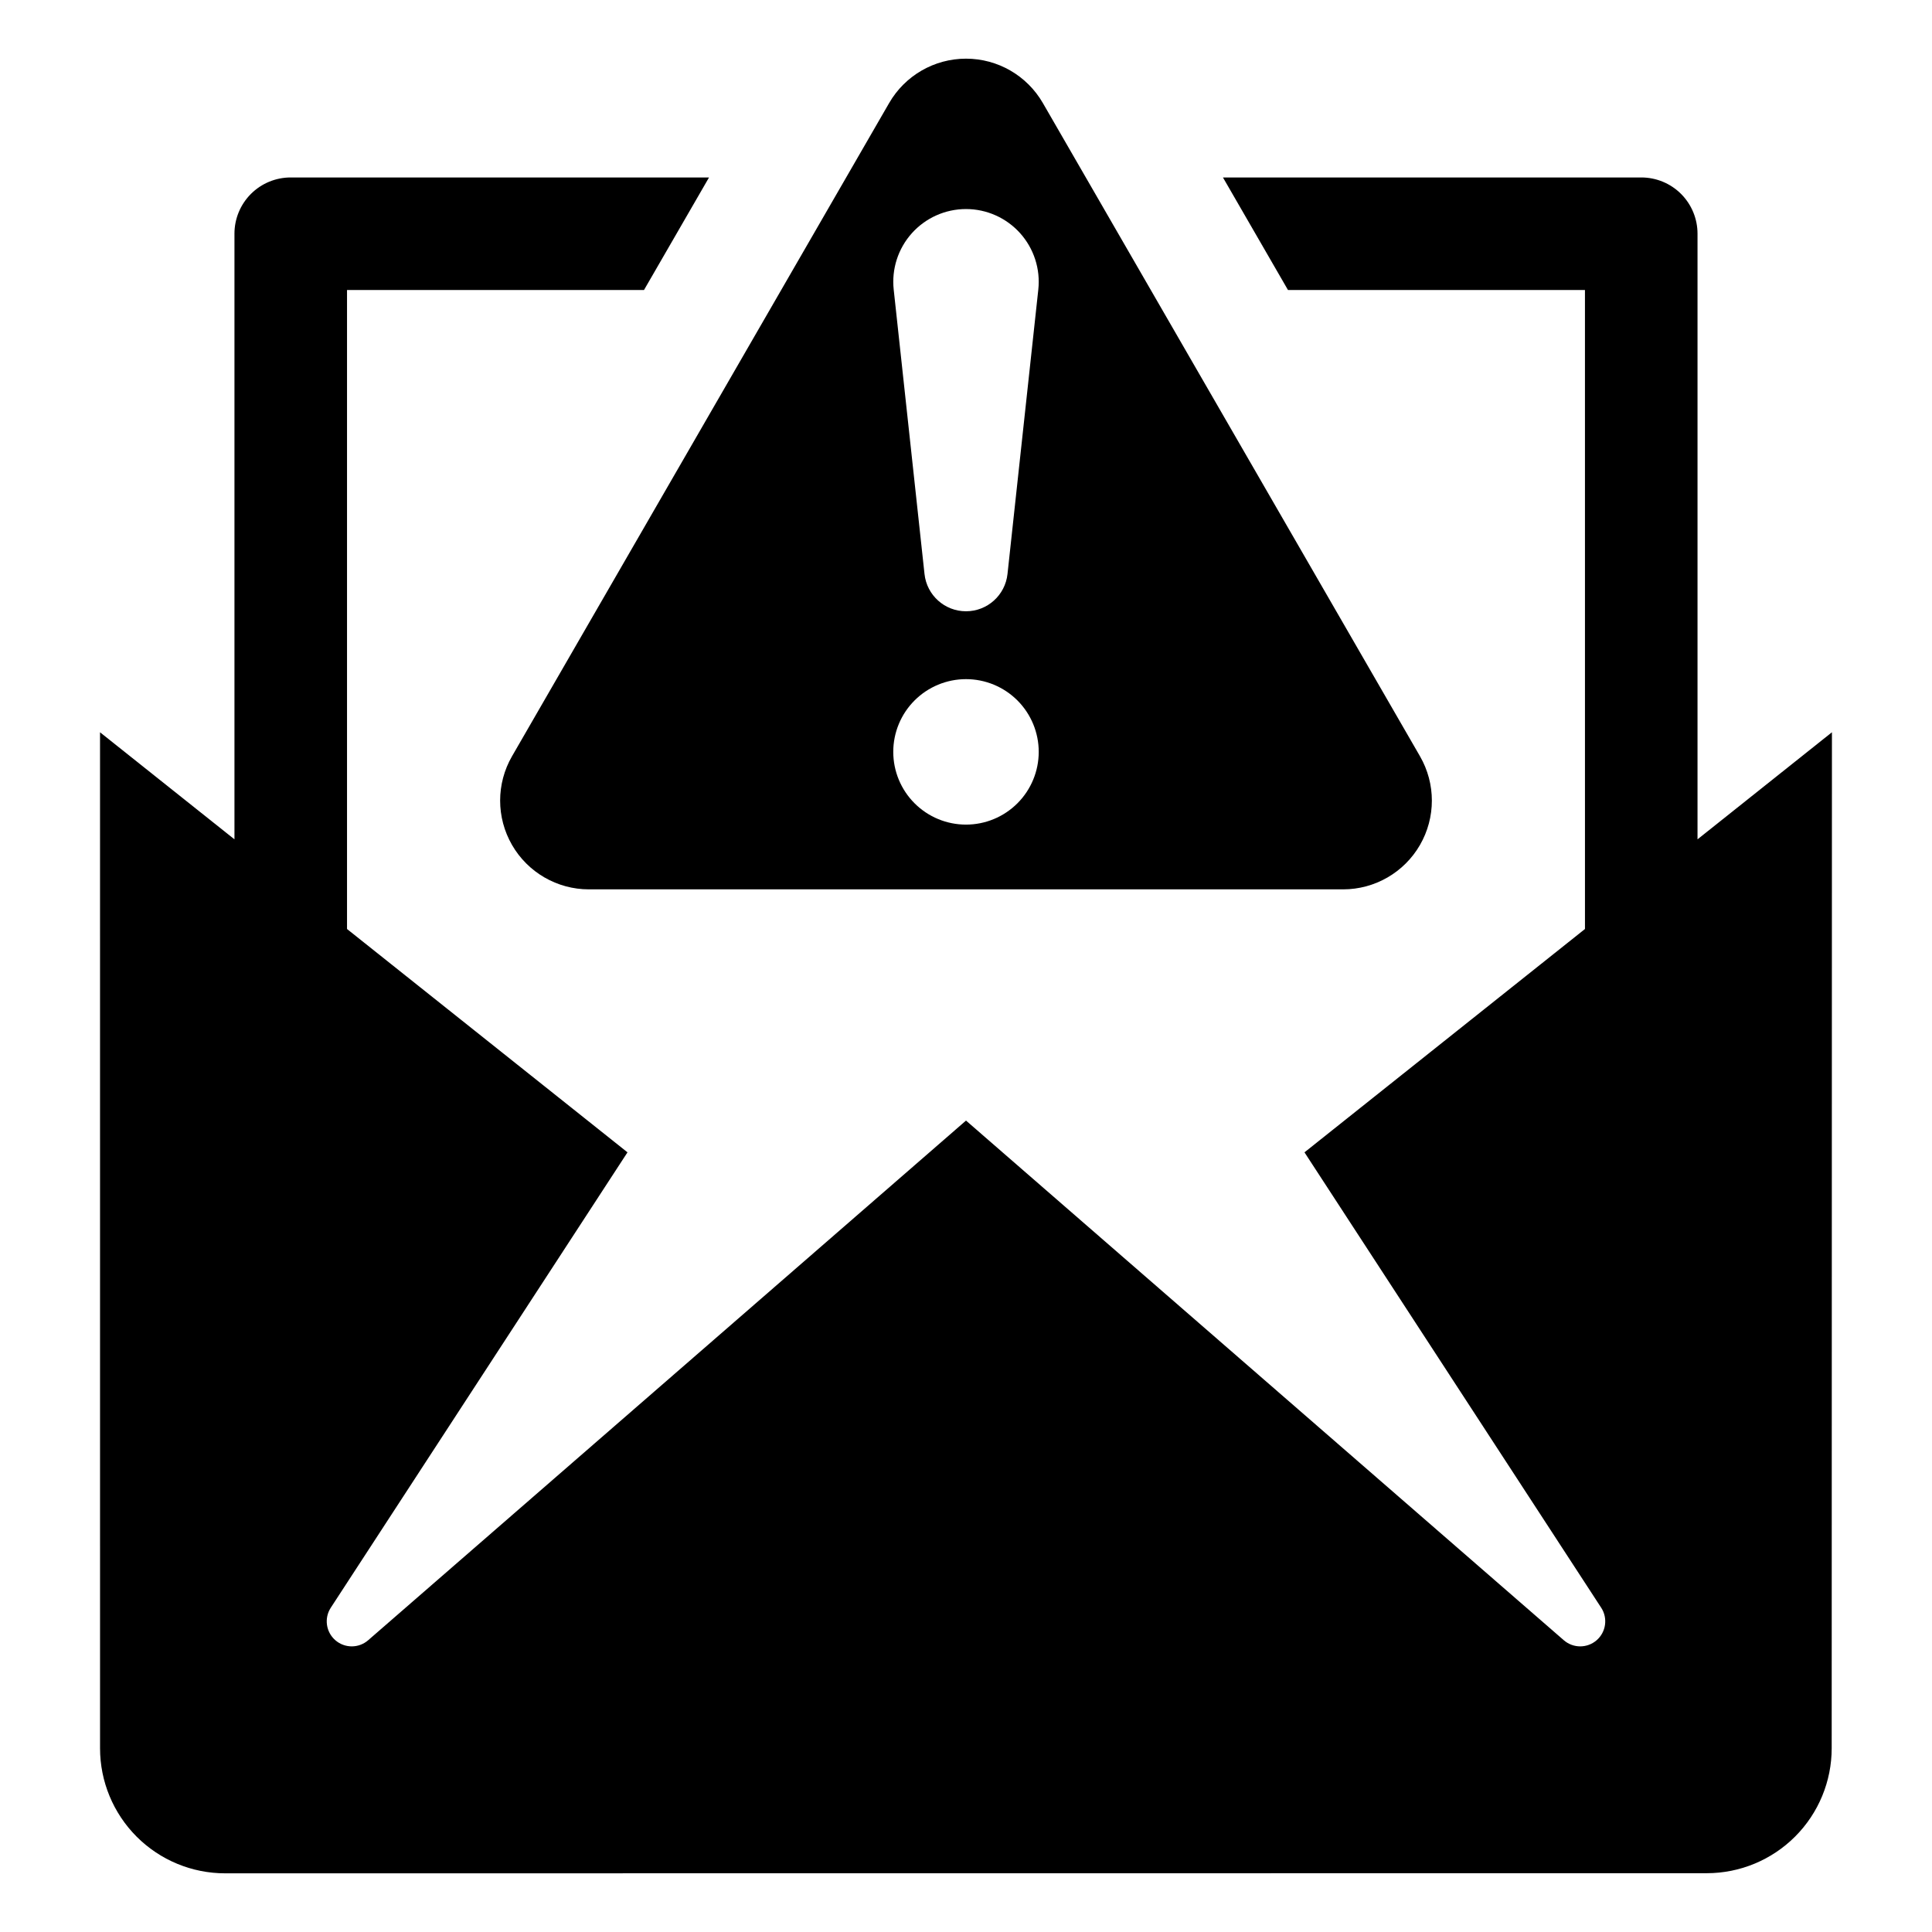
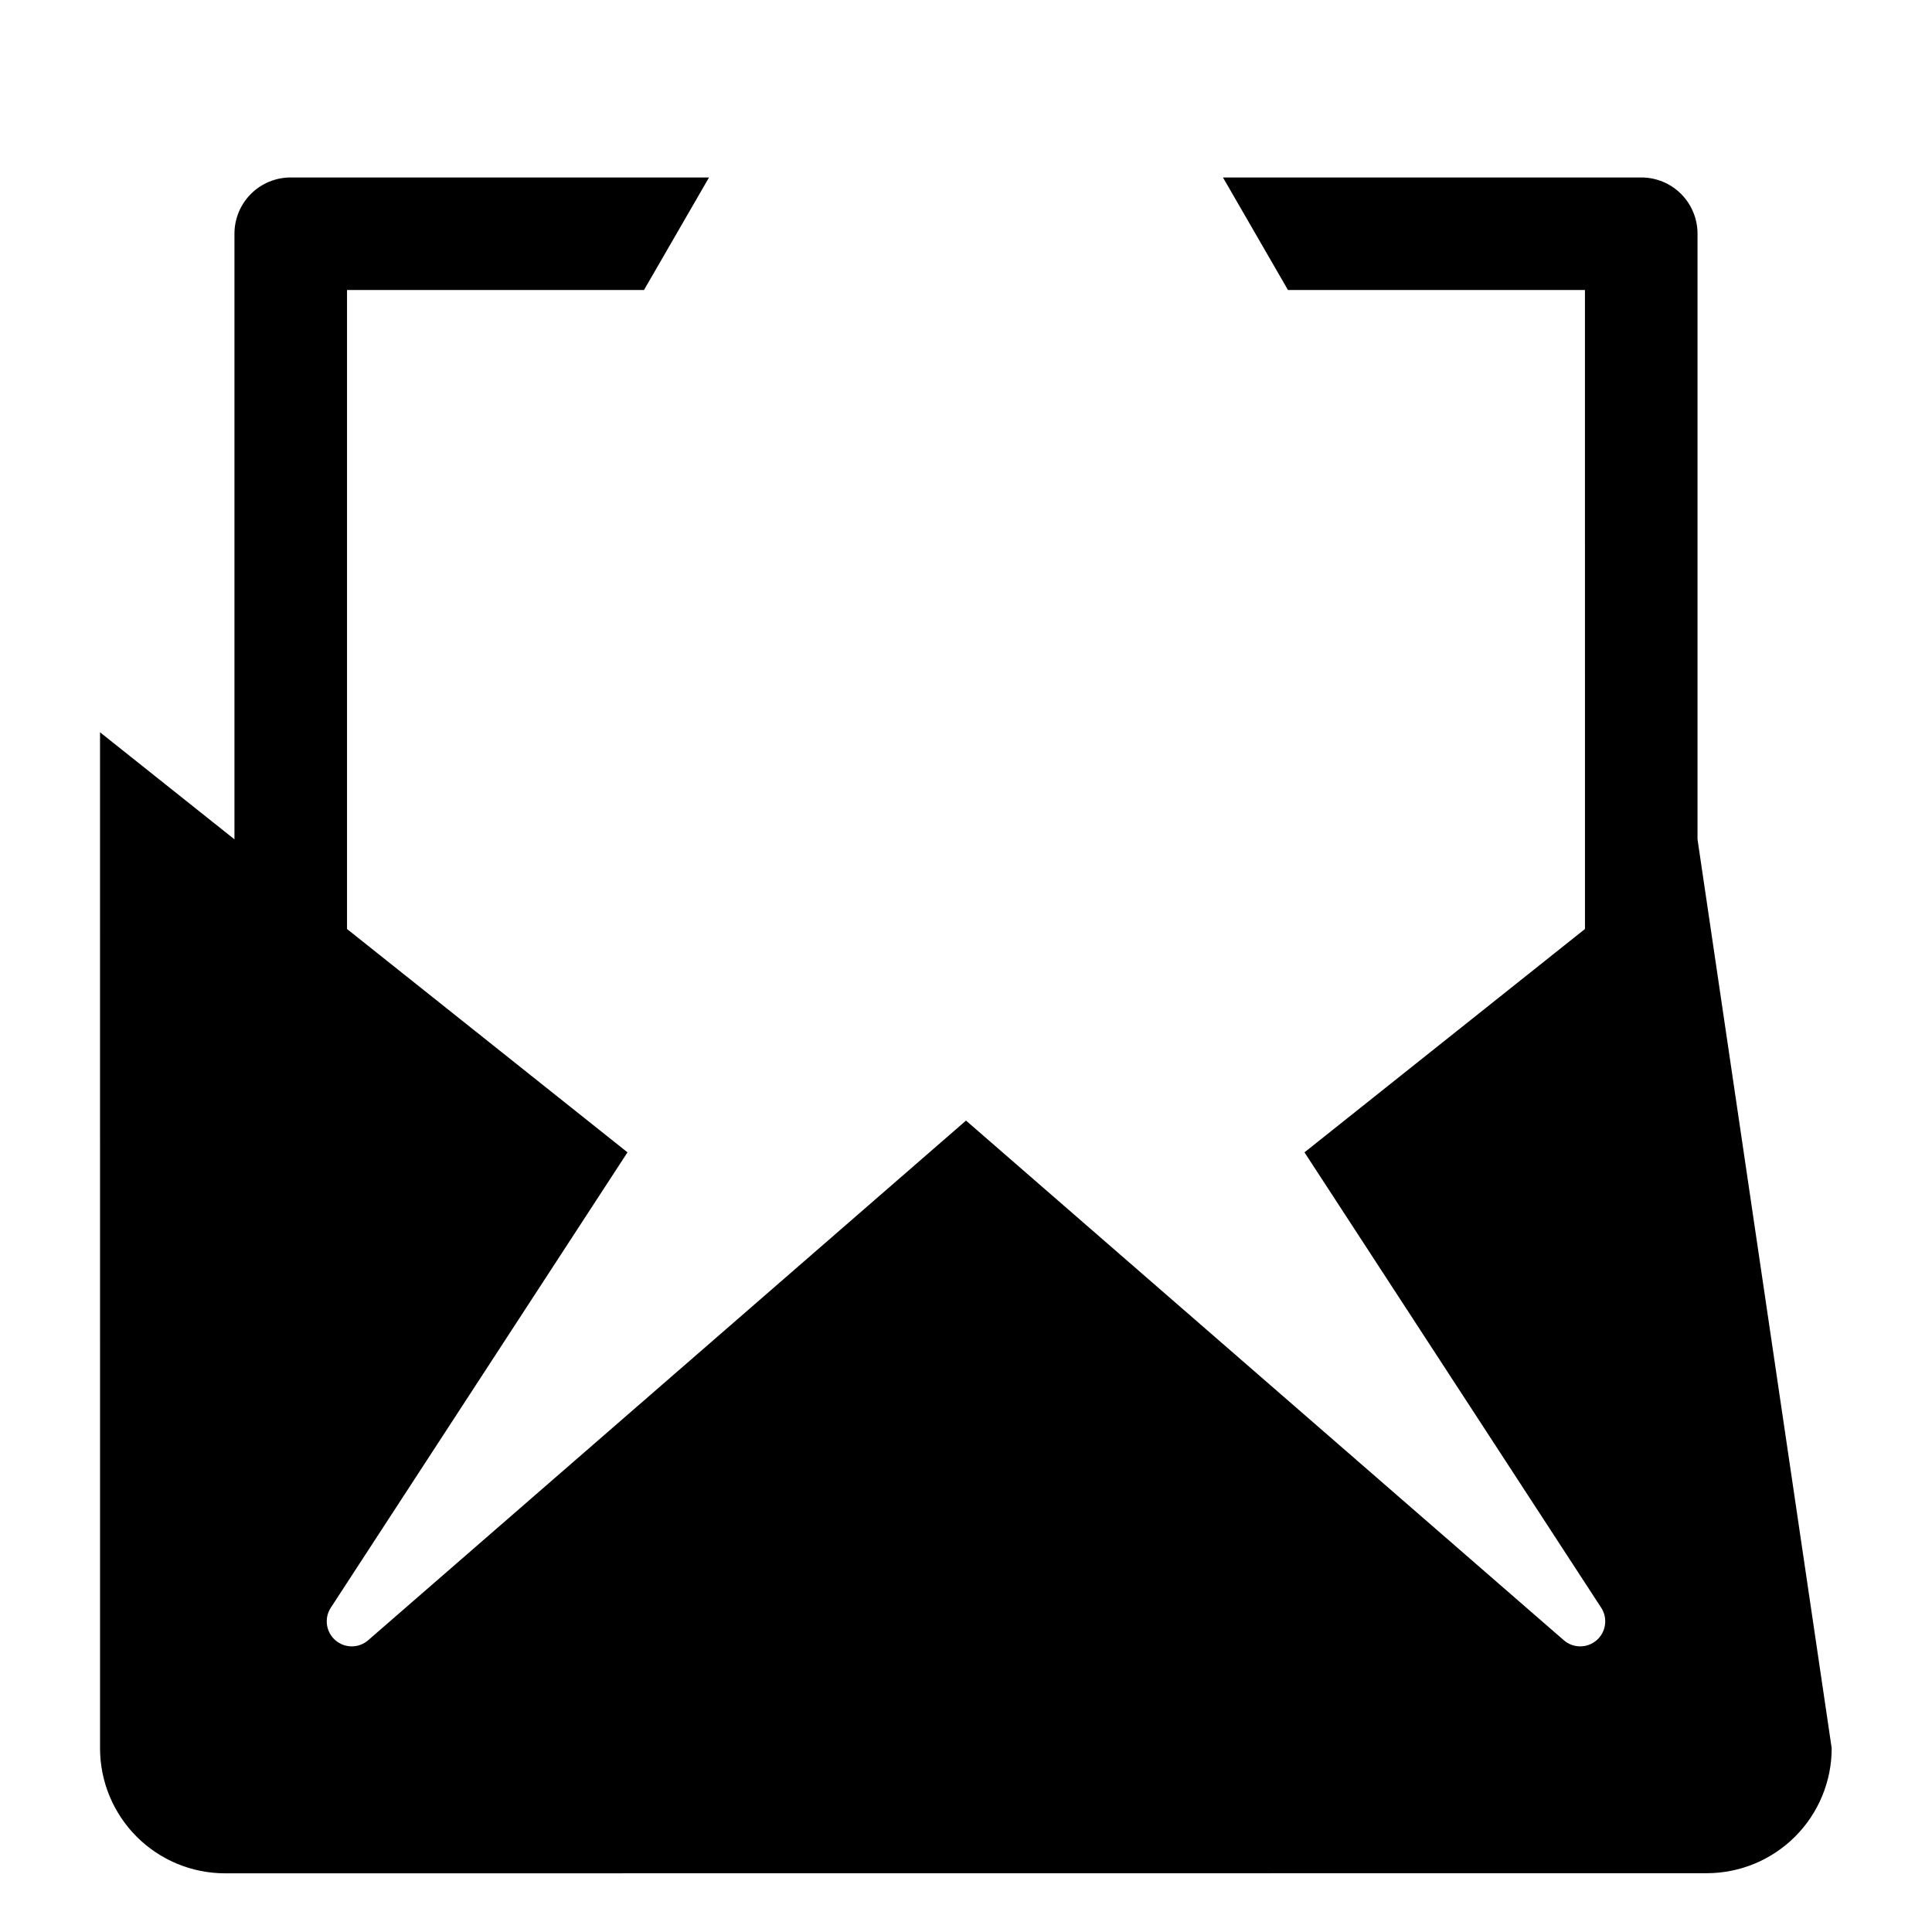
<svg xmlns="http://www.w3.org/2000/svg" fill="#000000" width="800px" height="800px" version="1.1" viewBox="144 144 512 512">
  <g>
-     <path d="m593.86 366.43v-160.49c0.004-3.957-1.566-7.75-4.363-10.551-2.797-2.797-6.594-4.367-10.551-4.359h-110.85l17.23 29.824h78.703l0.004 169.34-74.332 59.188 78.637 120.69h0.004c1.793 2.769 1.273 6.441-1.215 8.605-2.492 2.168-6.199 2.172-8.695 0.008l-158.43-137.72-158.44 137.72c-2.496 2.164-6.199 2.16-8.691-0.008-2.492-2.164-3.012-5.836-1.215-8.605l78.637-120.69-74.328-59.188v-169.34h78.703l17.23-29.824h-110.85c-3.957-0.008-7.754 1.562-10.551 4.359-2.797 2.801-4.367 6.594-4.363 10.551v160.49l-35.625-28.367 0.004 269.25c0 8.789 3.496 17.215 9.707 23.43 6.215 6.215 14.641 9.707 23.43 9.707l392.66-0.031h0.004c8.781-0.004 17.207-3.5 23.414-9.715 6.207-6.215 9.695-14.641 9.688-23.426l0.066-269.22z" />
-     <path d="m300.06 379.69h199.88c8.402 0 16.168-4.484 20.367-11.762 4.203-7.277 4.203-16.242 0-23.52l-99.938-173.1c-4.199-7.277-11.965-11.762-20.367-11.762-8.406 0-16.168 4.484-20.371 11.762l-99.938 173.1c-4.203 7.277-4.203 16.242 0 23.52 4.199 7.277 11.965 11.762 20.367 11.762zm99.941-180.29c5.473 0 10.688 2.328 14.344 6.398 3.652 4.074 5.406 9.508 4.816 14.949l-8.164 75.375c-0.609 5.613-5.348 9.871-10.996 9.871s-10.391-4.258-10.996-9.871l-8.164-75.375c-0.59-5.441 1.16-10.875 4.816-14.949 3.656-4.07 8.871-6.398 14.344-6.398zm0 124.58c5.109 0 10.016 2.031 13.629 5.644 3.613 3.617 5.644 8.52 5.644 13.629 0 5.113-2.031 10.016-5.644 13.629-3.617 3.617-8.52 5.648-13.629 5.648-5.113 0-10.016-2.031-13.629-5.648-3.617-3.613-5.648-8.516-5.648-13.629 0-5.109 2.031-10.016 5.648-13.629 3.613-3.613 8.516-5.644 13.629-5.644z" />
+     <path d="m593.86 366.43v-160.49c0.004-3.957-1.566-7.75-4.363-10.551-2.797-2.797-6.594-4.367-10.551-4.359h-110.85l17.23 29.824h78.703l0.004 169.34-74.332 59.188 78.637 120.69h0.004c1.793 2.769 1.273 6.441-1.215 8.605-2.492 2.168-6.199 2.172-8.695 0.008l-158.43-137.72-158.44 137.72c-2.496 2.164-6.199 2.16-8.691-0.008-2.492-2.164-3.012-5.836-1.215-8.605l78.637-120.69-74.328-59.188v-169.34h78.703l17.23-29.824h-110.85c-3.957-0.008-7.754 1.562-10.551 4.359-2.797 2.801-4.367 6.594-4.363 10.551v160.49l-35.625-28.367 0.004 269.25c0 8.789 3.496 17.215 9.707 23.43 6.215 6.215 14.641 9.707 23.43 9.707l392.66-0.031h0.004c8.781-0.004 17.207-3.5 23.414-9.715 6.207-6.215 9.695-14.641 9.688-23.426z" />
  </g>
</svg>